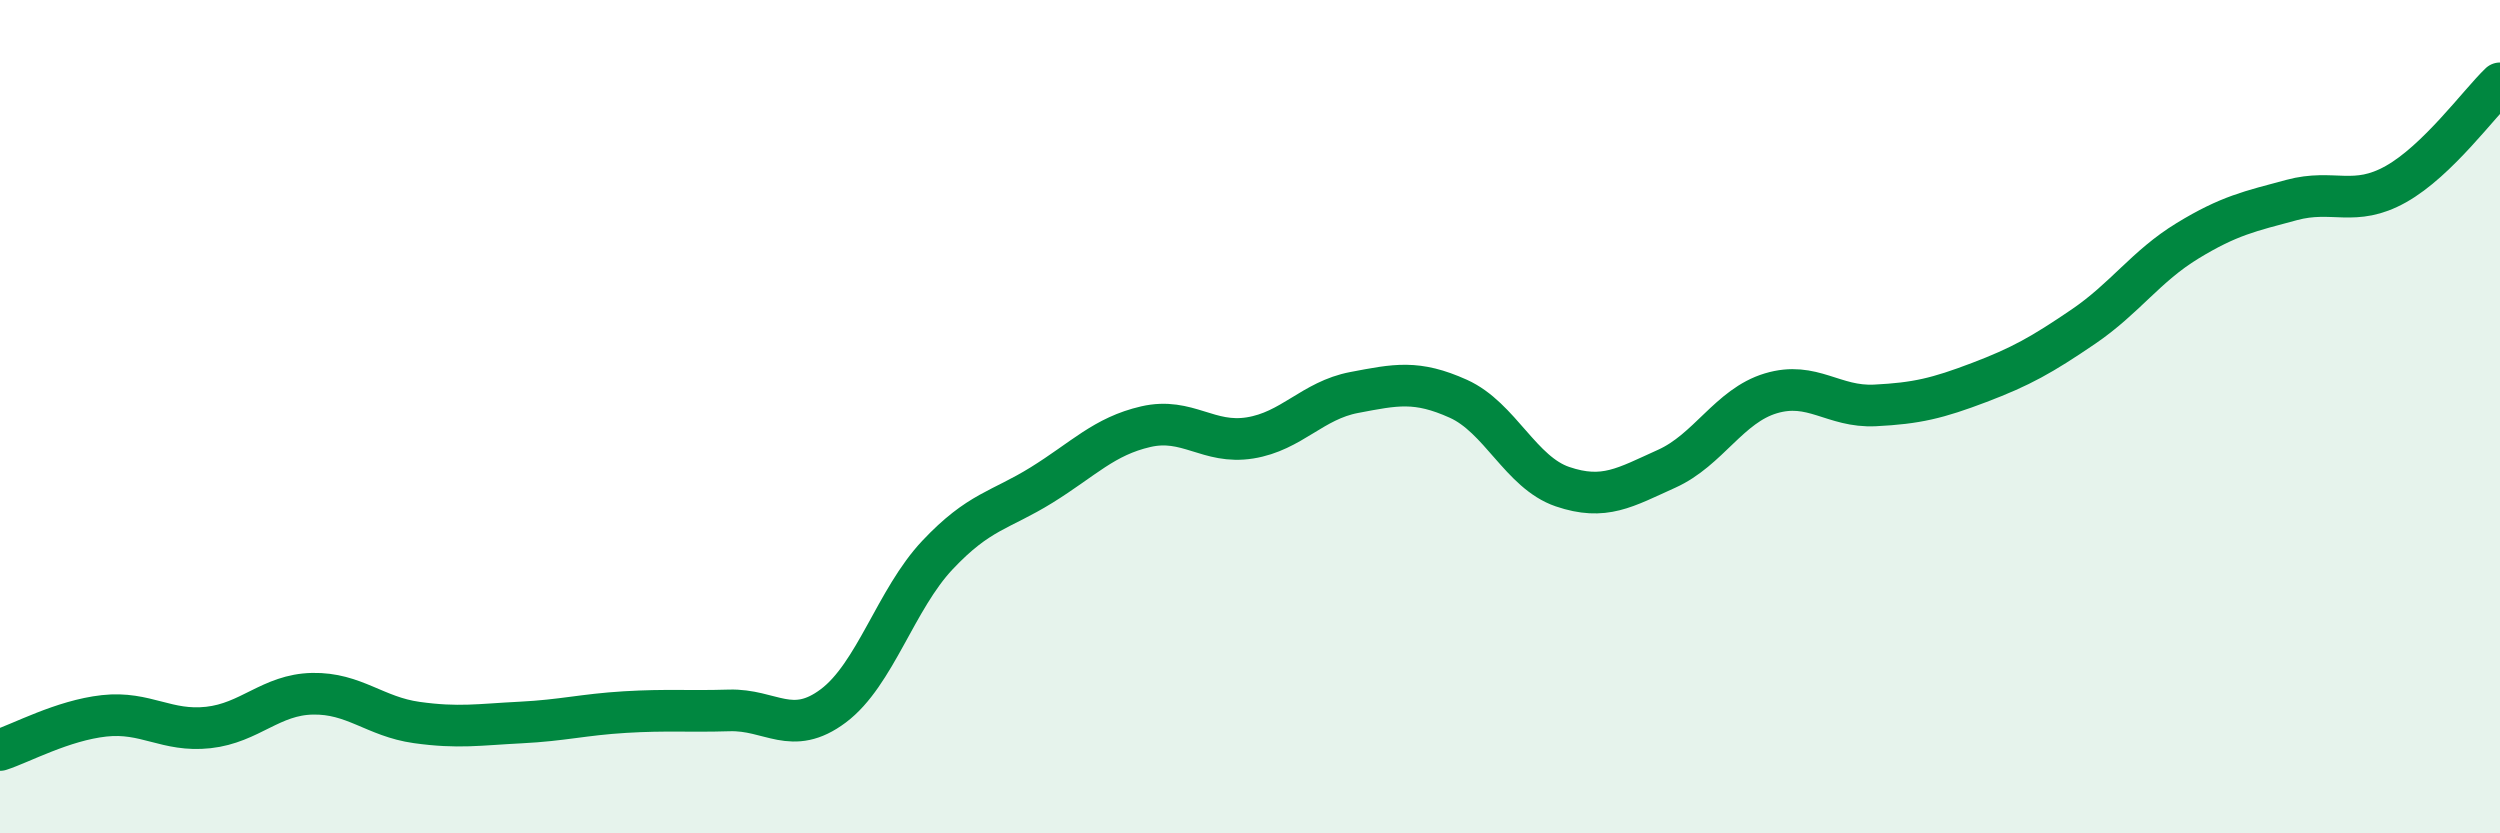
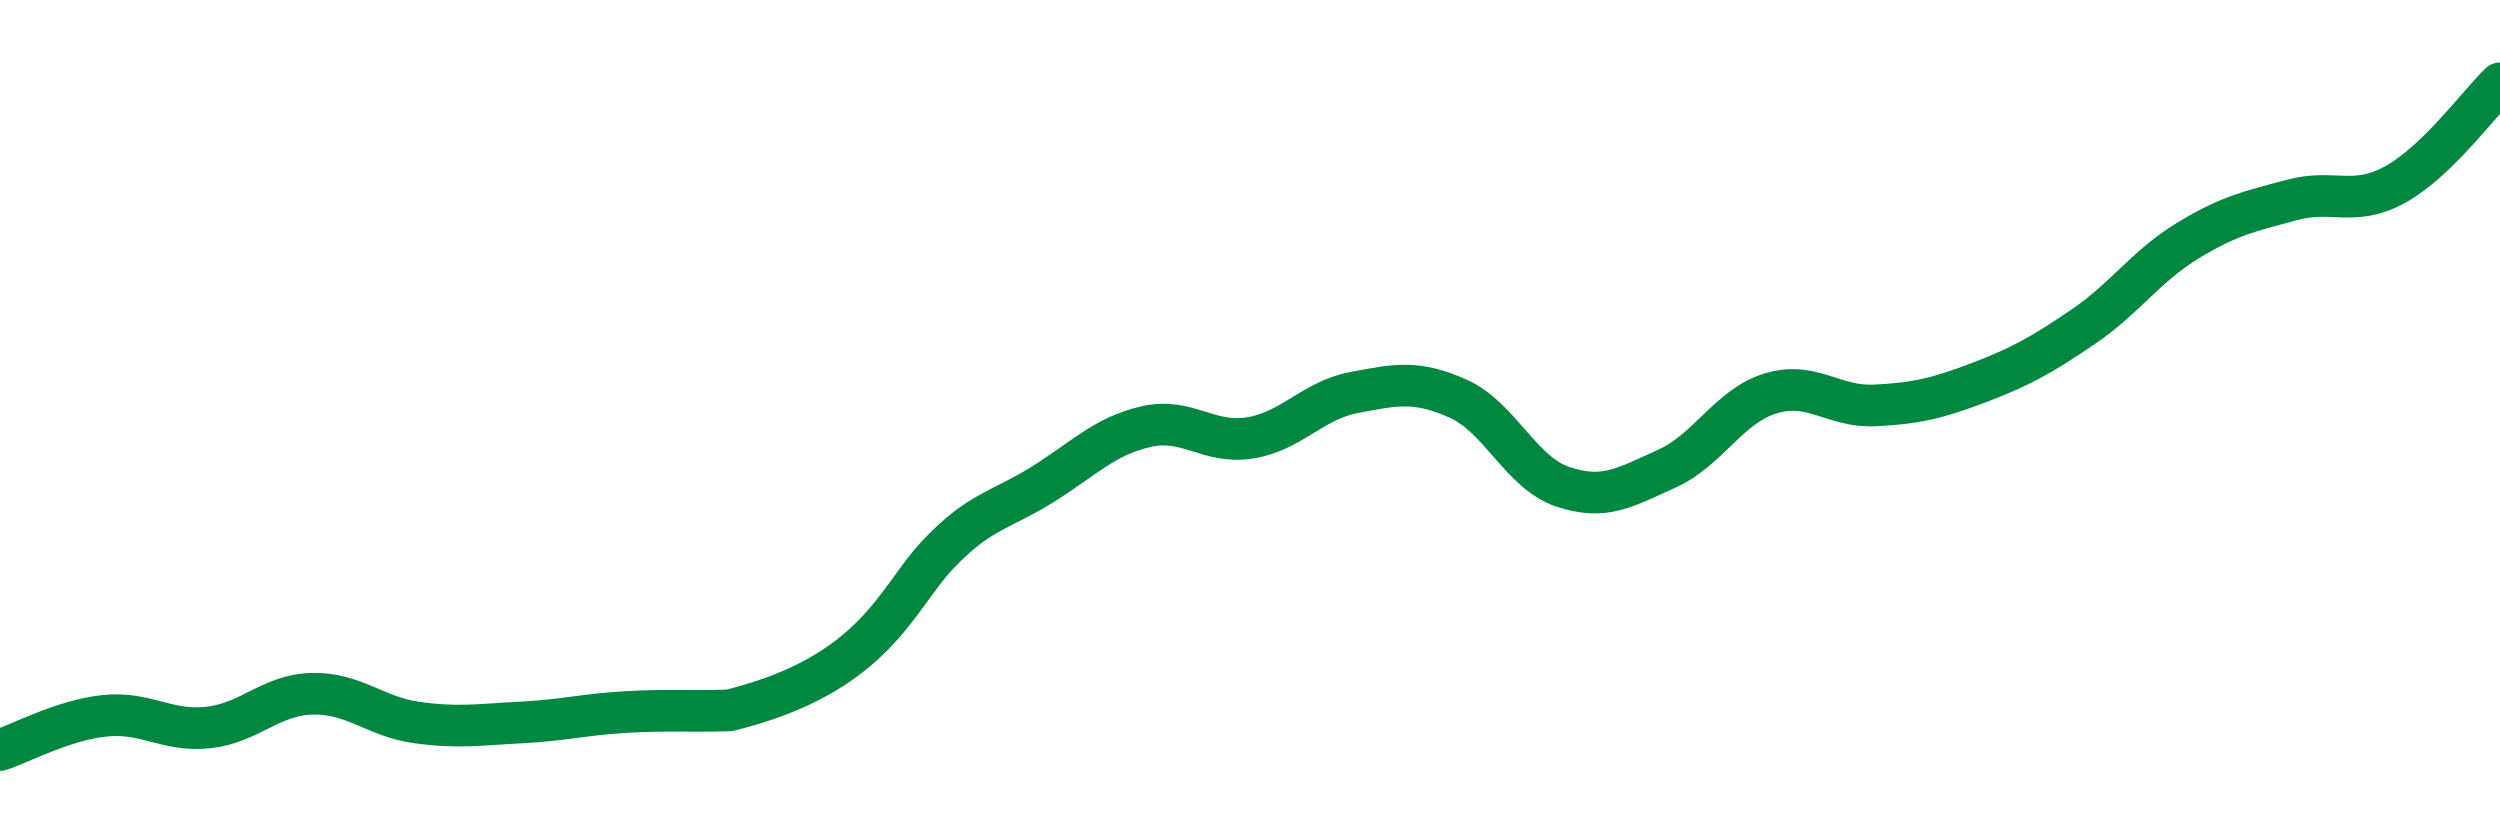
<svg xmlns="http://www.w3.org/2000/svg" width="60" height="20" viewBox="0 0 60 20">
-   <path d="M 0,18 C 0.5,17.84 1.5,17.29 2.5,17.18 C 3.5,17.07 4,17.57 5,17.46 C 6,17.35 6.5,16.67 7.5,16.65 C 8.5,16.63 9,17.2 10,17.34 C 11,17.48 11.5,17.39 12.5,17.34 C 13.5,17.29 14,17.15 15,17.09 C 16,17.03 16.5,17.08 17.5,17.05 C 18.5,17.02 19,17.69 20,16.94 C 21,16.19 21.5,14.38 22.5,13.32 C 23.5,12.26 24,12.26 25,11.64 C 26,11.02 26.5,10.47 27.5,10.24 C 28.5,10.01 29,10.67 30,10.51 C 31,10.35 31.5,9.61 32.5,9.42 C 33.5,9.23 34,9.12 35,9.57 C 36,10.02 36.5,11.34 37.5,11.68 C 38.5,12.02 39,11.7 40,11.25 C 41,10.8 41.5,9.74 42.5,9.44 C 43.5,9.14 44,9.78 45,9.73 C 46,9.68 46.5,9.56 47.5,9.18 C 48.5,8.8 49,8.52 50,7.84 C 51,7.16 51.5,6.39 52.5,5.78 C 53.5,5.17 54,5.07 55,4.8 C 56,4.53 56.5,4.98 57.5,4.42 C 58.5,3.86 59.5,2.48 60,2L60 20L0 20Z" fill="#008740" opacity="0.1" stroke-linecap="round" stroke-linejoin="round" />
-   <path d="M 0,18 C 0.5,17.84 1.5,17.29 2.5,17.18 C 3.5,17.07 4,17.57 5,17.46 C 6,17.35 6.5,16.67 7.5,16.65 C 8.5,16.63 9,17.2 10,17.34 C 11,17.48 11.5,17.39 12.5,17.34 C 13.5,17.29 14,17.15 15,17.09 C 16,17.03 16.5,17.08 17.5,17.05 C 18.5,17.02 19,17.69 20,16.94 C 21,16.19 21.5,14.38 22.5,13.32 C 23.5,12.26 24,12.26 25,11.64 C 26,11.02 26.5,10.47 27.5,10.24 C 28.5,10.01 29,10.67 30,10.51 C 31,10.35 31.5,9.61 32.5,9.42 C 33.5,9.23 34,9.12 35,9.57 C 36,10.02 36.5,11.34 37.5,11.68 C 38.5,12.02 39,11.7 40,11.25 C 41,10.8 41.5,9.74 42.5,9.44 C 43.5,9.14 44,9.78 45,9.73 C 46,9.68 46.5,9.56 47.5,9.18 C 48.5,8.8 49,8.52 50,7.84 C 51,7.16 51.5,6.39 52.5,5.78 C 53.5,5.17 54,5.07 55,4.8 C 56,4.53 56.5,4.98 57.5,4.42 C 58.5,3.86 59.5,2.48 60,2" stroke="#008740" stroke-width="1" fill="none" stroke-linecap="round" stroke-linejoin="round" />
+   <path d="M 0,18 C 0.5,17.84 1.5,17.29 2.5,17.18 C 3.5,17.07 4,17.57 5,17.46 C 6,17.35 6.5,16.67 7.5,16.65 C 8.5,16.63 9,17.2 10,17.34 C 11,17.48 11.5,17.39 12.5,17.34 C 13.5,17.29 14,17.15 15,17.09 C 16,17.03 16.5,17.08 17.5,17.05 C 21,16.19 21.5,14.38 22.5,13.32 C 23.5,12.26 24,12.26 25,11.64 C 26,11.02 26.5,10.47 27.5,10.24 C 28.5,10.01 29,10.67 30,10.51 C 31,10.35 31.5,9.61 32.5,9.42 C 33.5,9.23 34,9.12 35,9.57 C 36,10.02 36.5,11.34 37.5,11.68 C 38.5,12.02 39,11.7 40,11.25 C 41,10.8 41.5,9.74 42.5,9.44 C 43.5,9.14 44,9.78 45,9.73 C 46,9.68 46.5,9.56 47.5,9.18 C 48.5,8.8 49,8.52 50,7.84 C 51,7.16 51.5,6.39 52.5,5.78 C 53.5,5.17 54,5.07 55,4.8 C 56,4.53 56.5,4.98 57.5,4.42 C 58.5,3.86 59.5,2.48 60,2" stroke="#008740" stroke-width="1" fill="none" stroke-linecap="round" stroke-linejoin="round" />
</svg>